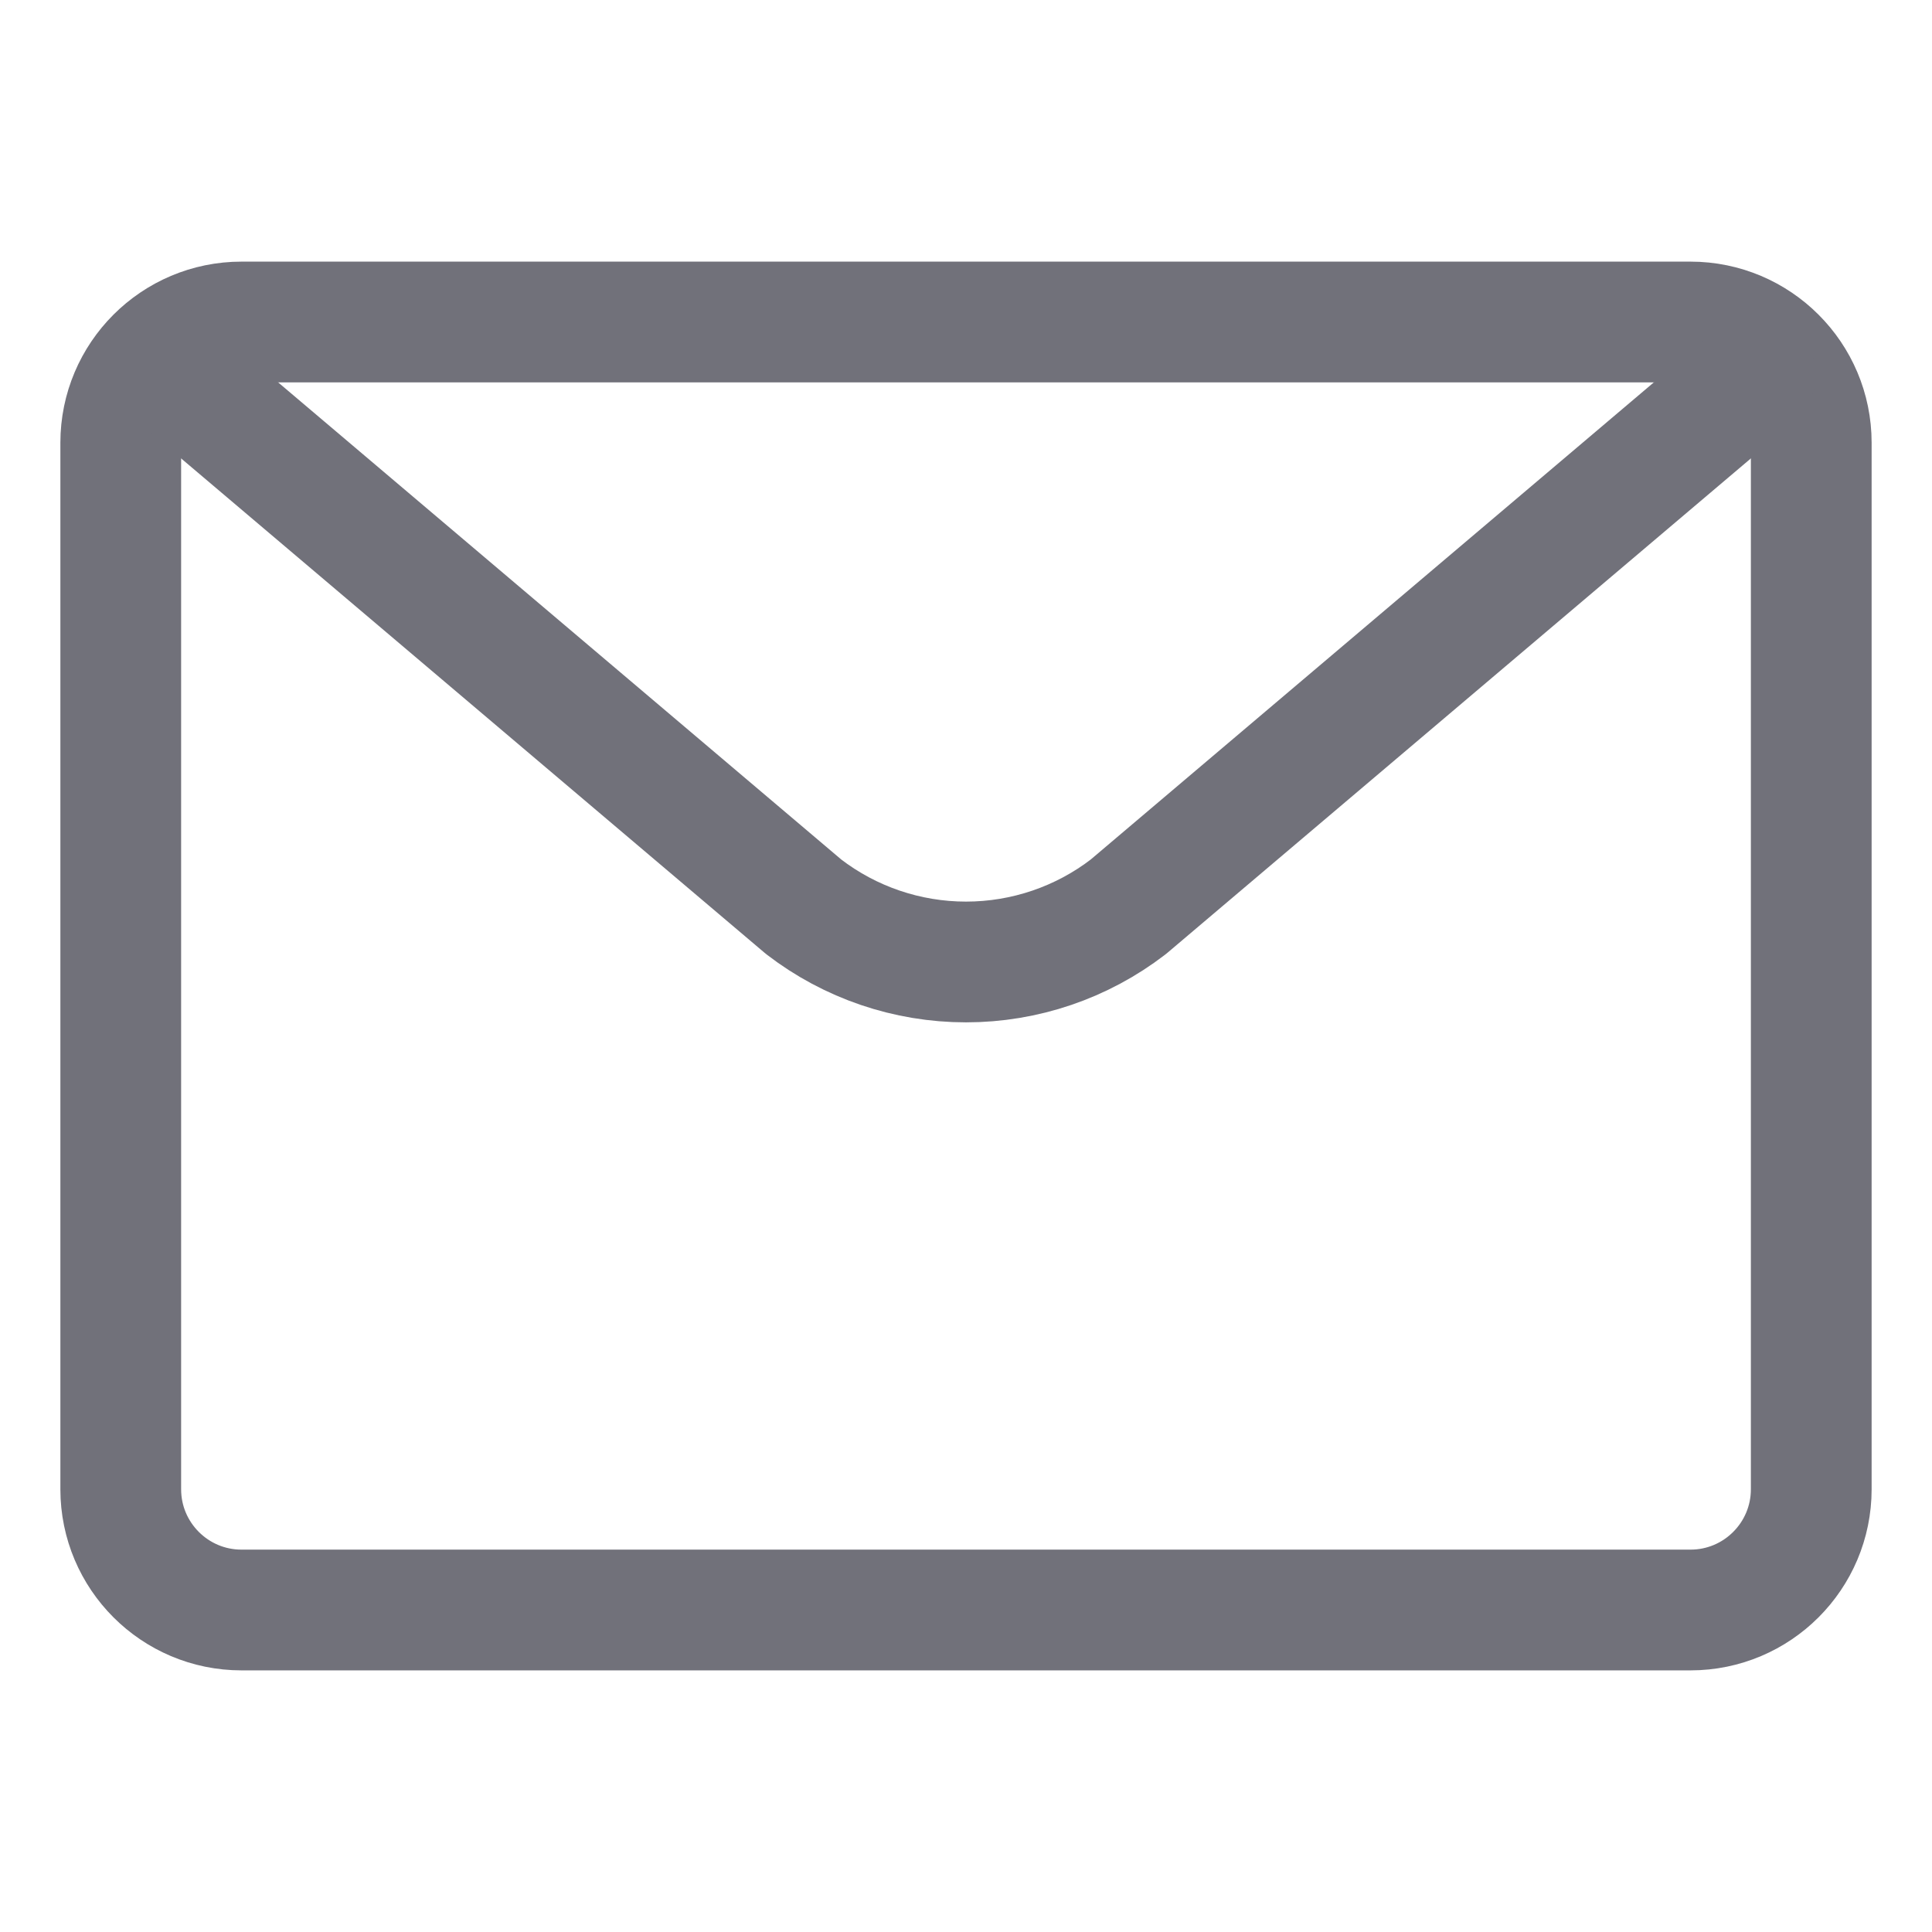
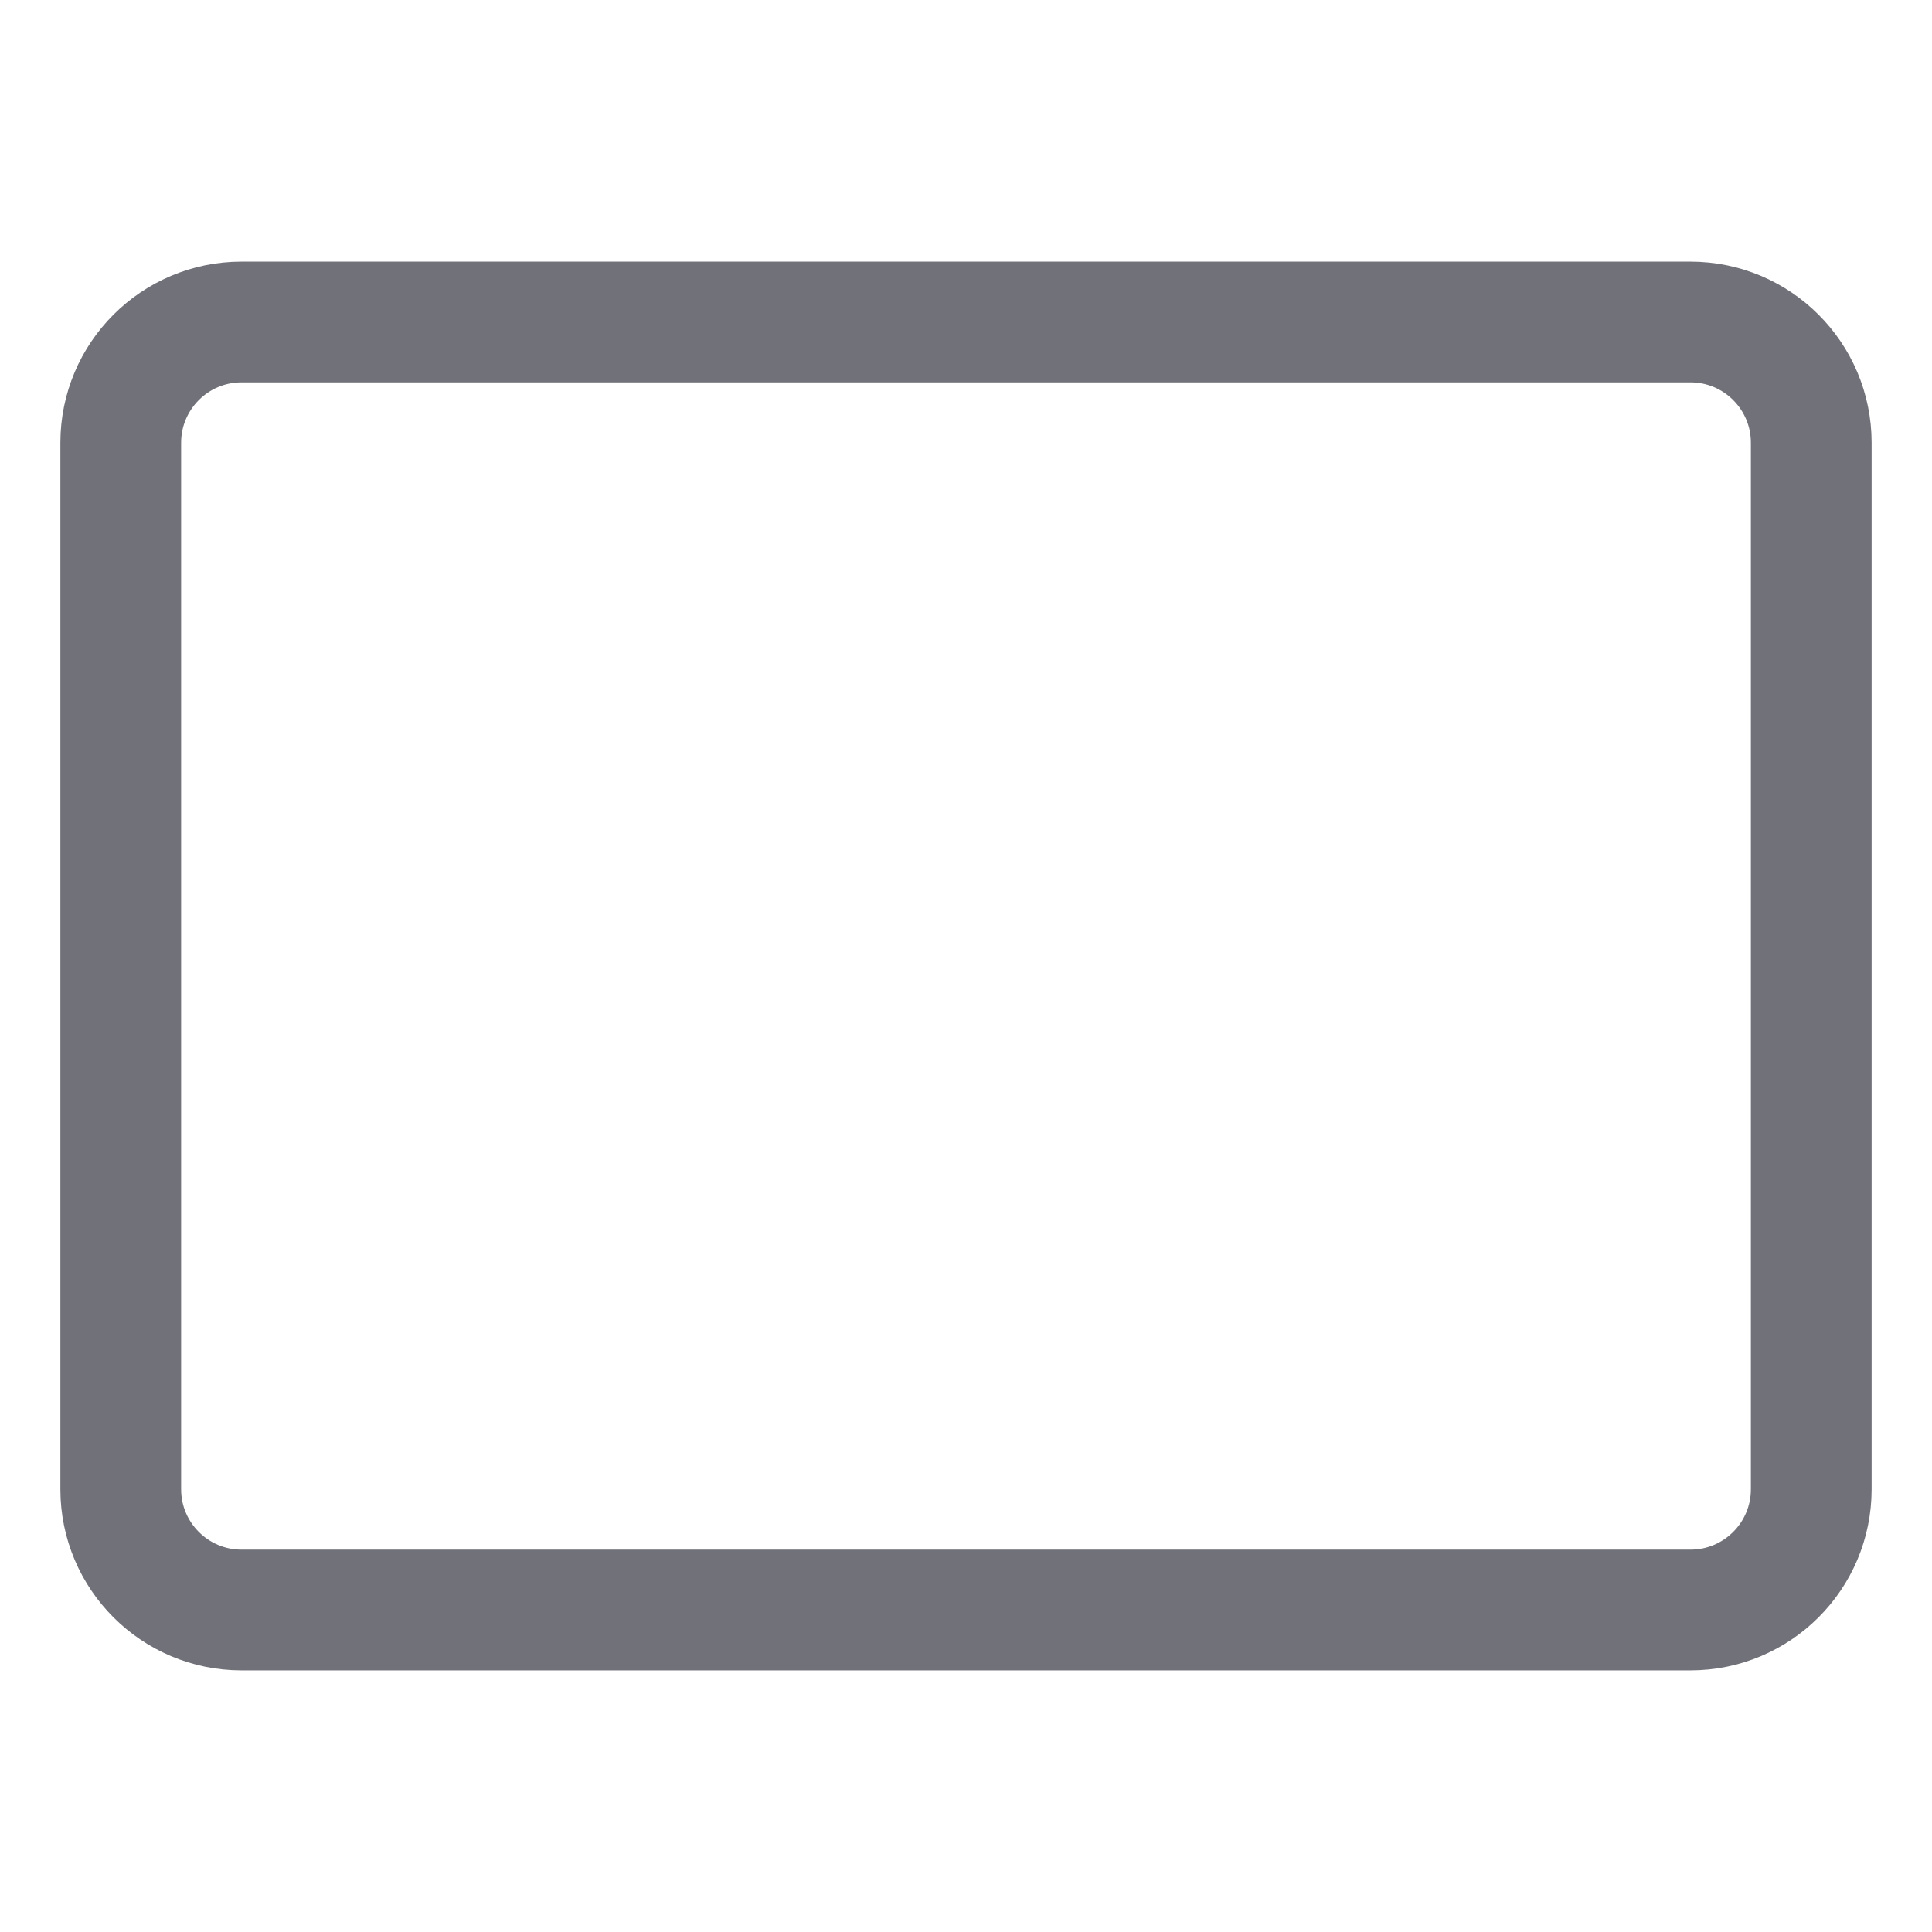
<svg xmlns="http://www.w3.org/2000/svg" width="800px" height="800px" viewBox="0 0 24 24" fill="none">
  <path d="M21 4H3C2.172 4 1.5 4.672 1.5 5.5V18.5C1.5 19.328 2.172 20 3 20H21C21.828 20 22.5 19.328 22.5 18.5V5.5C22.5 4.672 21.828 4 21 4Z" stroke="#71717A" stroke-width="1.5" stroke-linecap="round" stroke-linejoin="round" />
-   <path d="M2 4.5L9.983 11.264C10.561 11.709 11.271 11.95 12 11.95C12.73 11.95 13.439 11.709 14.017 11.264L21.805 4.665" stroke="#71717A" stroke-width="1.5" stroke-linecap="round" stroke-linejoin="round" />
</svg>